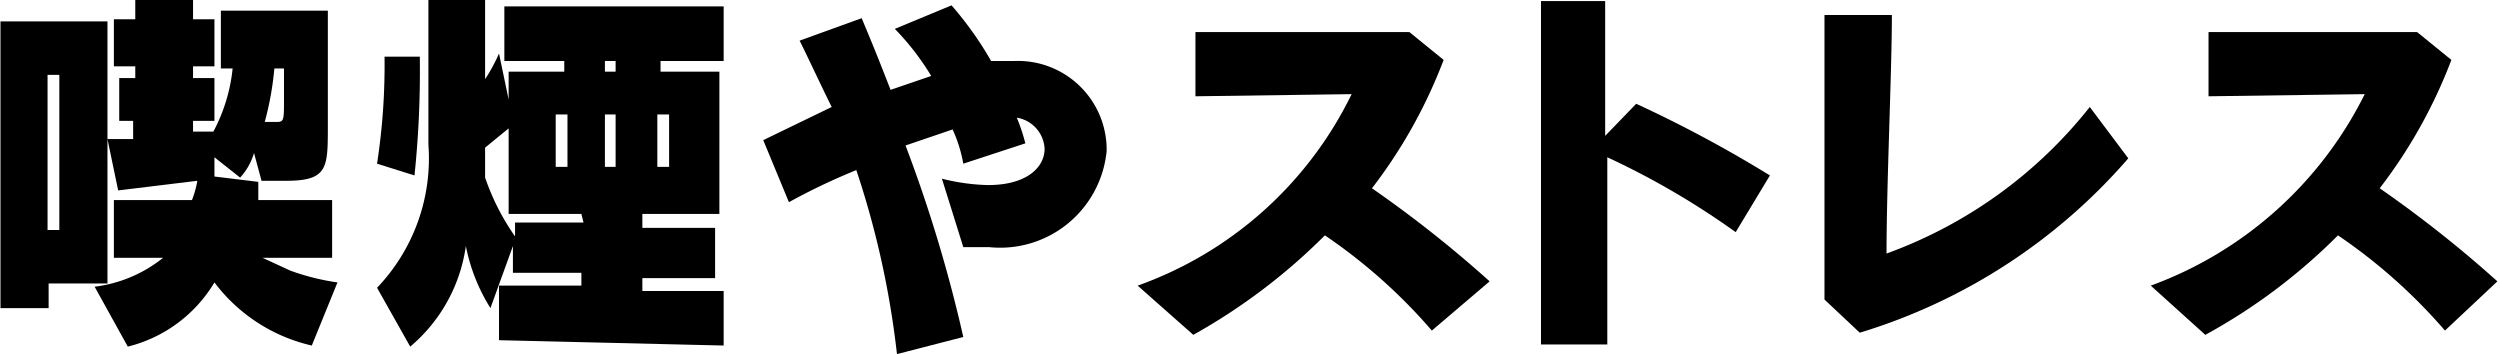
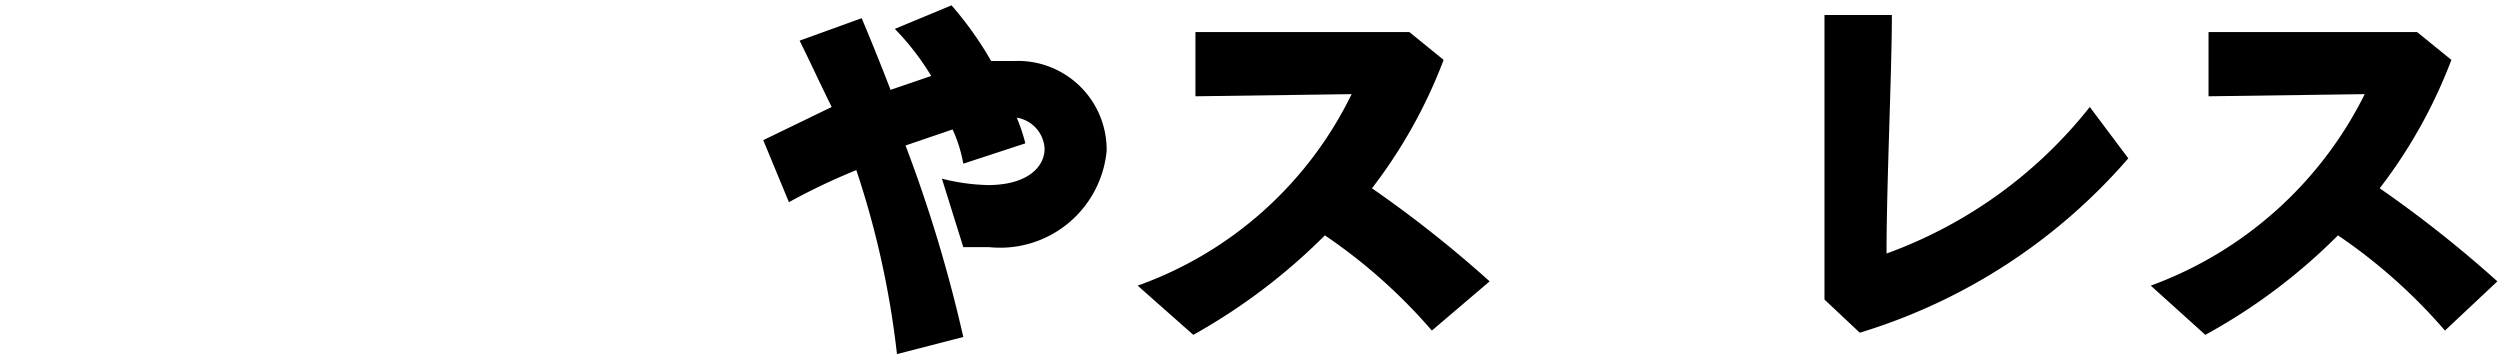
<svg xmlns="http://www.w3.org/2000/svg" width="233.62" height="33.09" viewBox="0 0 23.36 3.31">
  <g id="レイヤー_2" data-name="レイヤー 2">
    <g id="レイヤー_1-2" data-name="レイヤー 1">
-       <path d="M.45,2.65v.23H0V.2H1V2.65ZM.55.7H.44V2.15H.55ZM2.91,3.23A1.58,1.58,0,0,1,2,2.64a1.31,1.31,0,0,1-.81.6L.88,2.68a1.27,1.27,0,0,0,.64-.27H1.06V1.87h.73a.92.92,0,0,0,.05-.18l-.74.09L1,1.3h.24V1.13H1.11V.73h.15V.62h-.2V.18h.2V0H1.8V.18H2V.62H1.8V.73H2v.4H1.8v.1l.19,0A1.59,1.59,0,0,0,2.17.64H2.06V.1h1V1.18c0,.39,0,.51-.39.51H2.44l-.07-.26a.58.58,0,0,1-.13.23L2,1.47v.18l.41.05c0,.08,0,.17,0,.17h.69v.54H2.45l.26.12a2.18,2.18,0,0,0,.44.11ZM2.65.64H2.56a2.82,2.82,0,0,1-.09.5h.1c.07,0,.08,0,.08-.16Z" />
-       <path d="M4.66,3.18V2.67h.77V2.55H4.79V2.3l-.21.58a1.71,1.71,0,0,1-.23-.58,1.5,1.5,0,0,1-.52.94l-.31-.55A1.75,1.75,0,0,0,4,1.35V0h.53V.74A1.59,1.59,0,0,0,4.66.5l.09.43V.67h.52V.57H4.71V.06H6.76V.57H6.17v.1h.55V2H6v.13h.68v.47H6v.12h.76v.51ZM3.87,1.64l-.35-.11a6.06,6.06,0,0,0,.07-1v0l.33,0V.56A9.39,9.39,0,0,1,3.87,1.64ZM5.43,2H4.75V1.2l-.22.18c0,.09,0,.19,0,.28a2.19,2.19,0,0,0,.28.55V2.08h.64ZM5.3,1.07H5.19v.49H5.3Zm.45-.5h-.1v.1h.1Zm0,.5h-.1v.49h.1Zm.5,0H6.14v.49h.11Z" />
      <path d="M9.24,2.31H9l-.2-.64a1.91,1.91,0,0,0,.43.06c.37,0,.53-.17.53-.34a.31.31,0,0,0-.26-.29,1.69,1.69,0,0,1,.08.24L9,1.53a1.31,1.31,0,0,0-.1-.32l-.44.15A13.3,13.3,0,0,1,9,3.15l-.62.16A8.37,8.37,0,0,0,8,1.59a5.9,5.9,0,0,0-.63.3l-.24-.58L7.77,1C7.67.8,7.56.56,7.47.38L8.05.17c.08.19.17.41.27.67L8.7.71A2.4,2.4,0,0,0,8.36.27L8.89.05a3.23,3.23,0,0,1,.37.52l.22,0a.83.83,0,0,1,.86.84A1,1,0,0,1,9.24,2.31Z" />
      <path d="M13.38,3.09a5.1,5.1,0,0,0-1-.89,5.58,5.58,0,0,1-1.23.93l-.52-.46a3.55,3.55,0,0,0,2-1.79L11.17.9V.3l1,0h1l.32.26a4.69,4.69,0,0,1-.67,1.2,11.13,11.13,0,0,1,1.1.87Z" />
-       <path d="M16.22,2.17a7.4,7.4,0,0,0-1.2-.7c0,.65,0,1.38,0,1.75H14.4c0-.39,0-1.19,0-1.9s0-1.08,0-1.31H15c0,.21,0,.7,0,1.26l.29-.3a11.9,11.9,0,0,1,1.25.67Z" />
      <path d="M17.38,3.11l-.33-.31c0-.38,0-1,0-1.54s0-.88,0-1.12h.63c0,.53-.05,1.58-.05,2.23A4.28,4.28,0,0,0,19.53,1l.36.48A5.39,5.39,0,0,1,17.38,3.11Z" />
      <path d="M22.85,3.09a5.1,5.1,0,0,0-1-.89,5.42,5.42,0,0,1-1.24.93l-.51-.46a3.62,3.62,0,0,0,2-1.79L20.64.9V.3l1,0h.95l.32.26a4.69,4.69,0,0,1-.67,1.2,11.13,11.13,0,0,1,1.1.87Z" />
    </g>
  </g>
</svg>